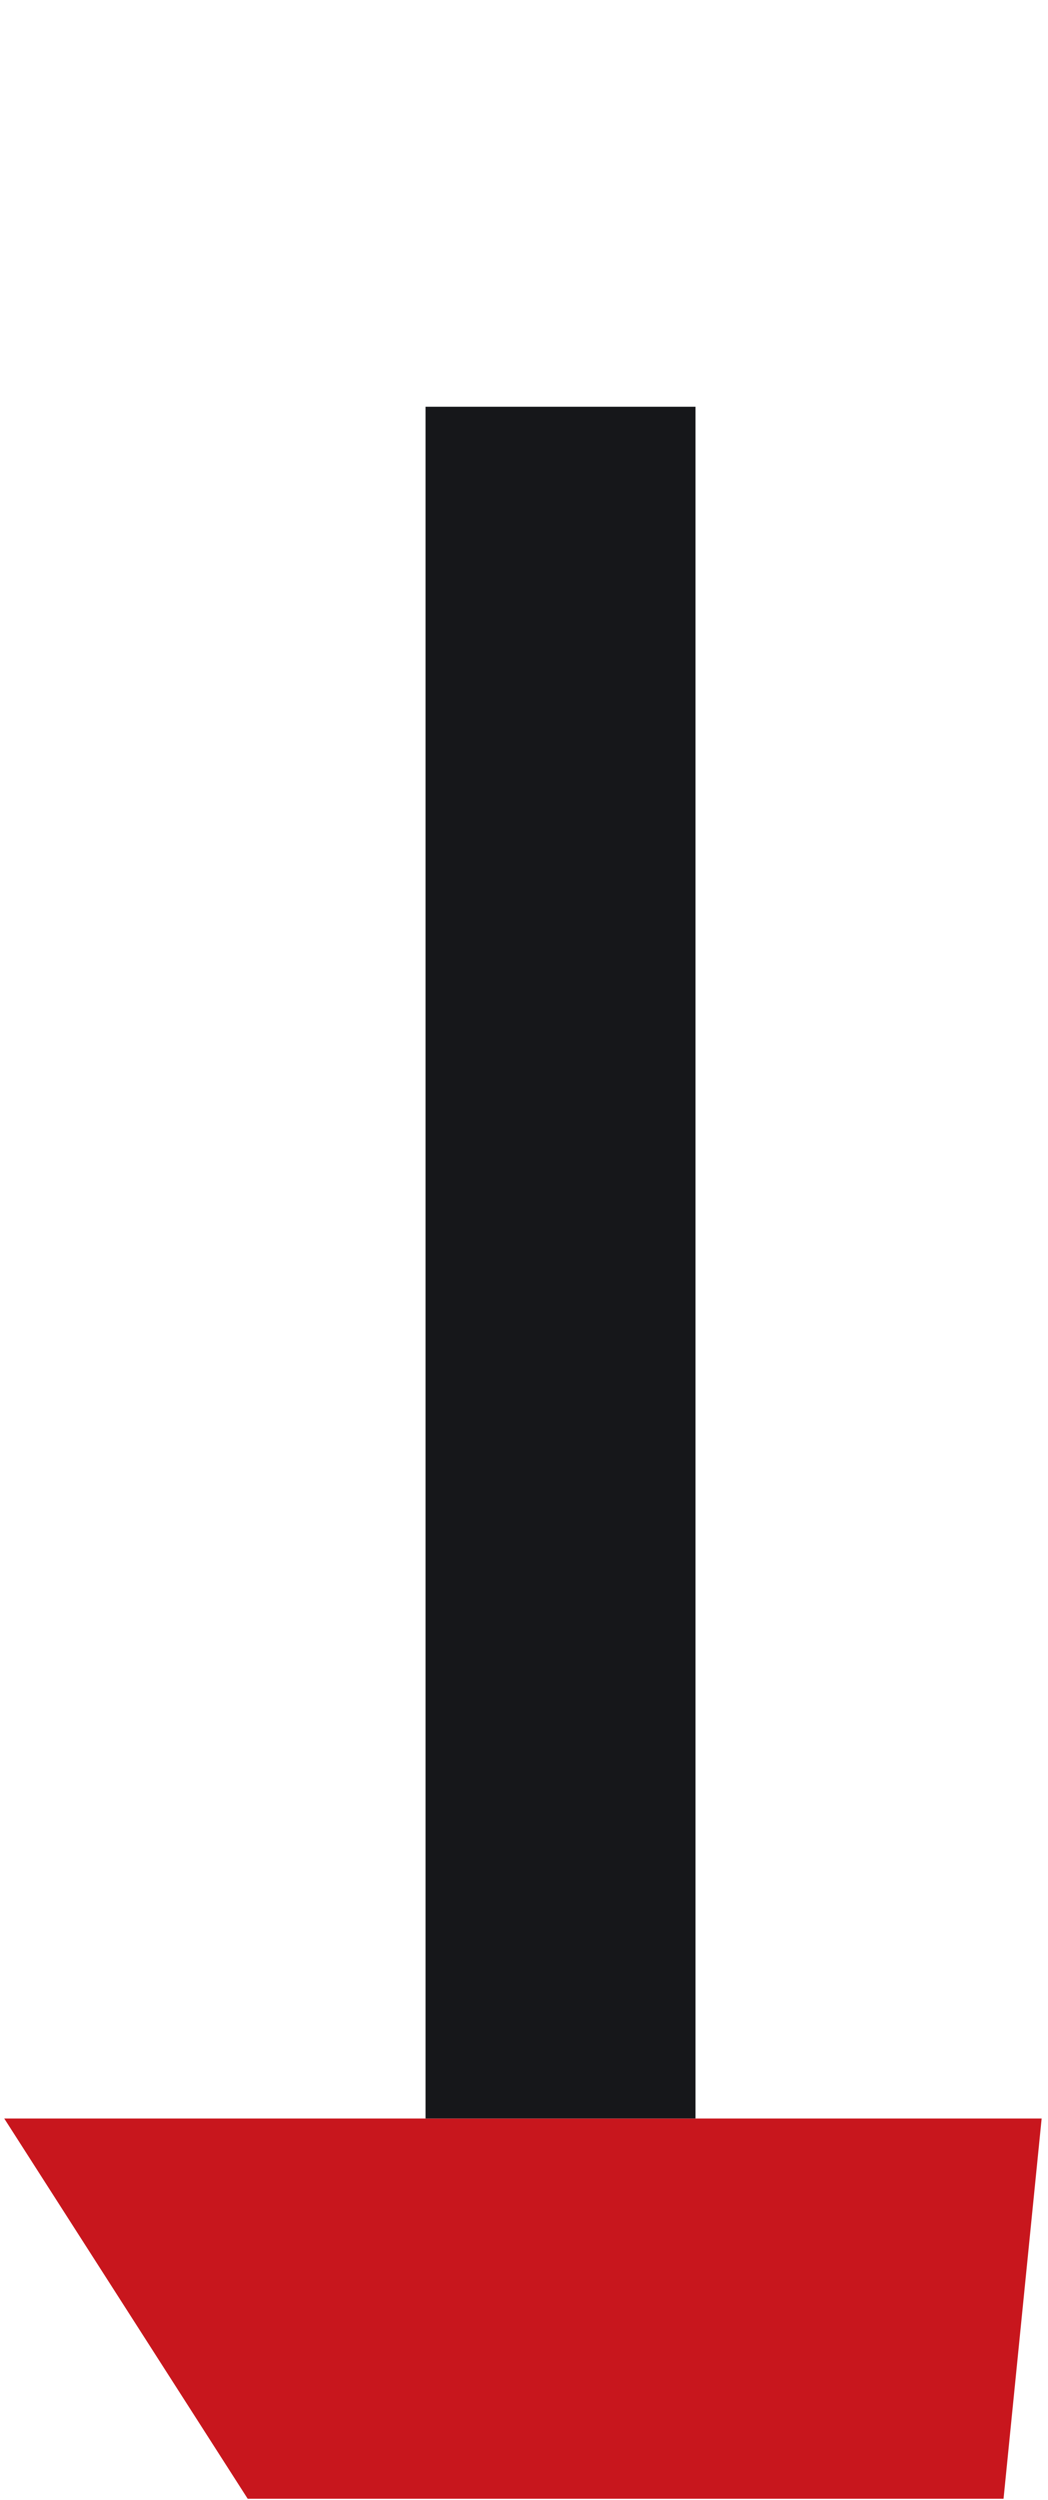
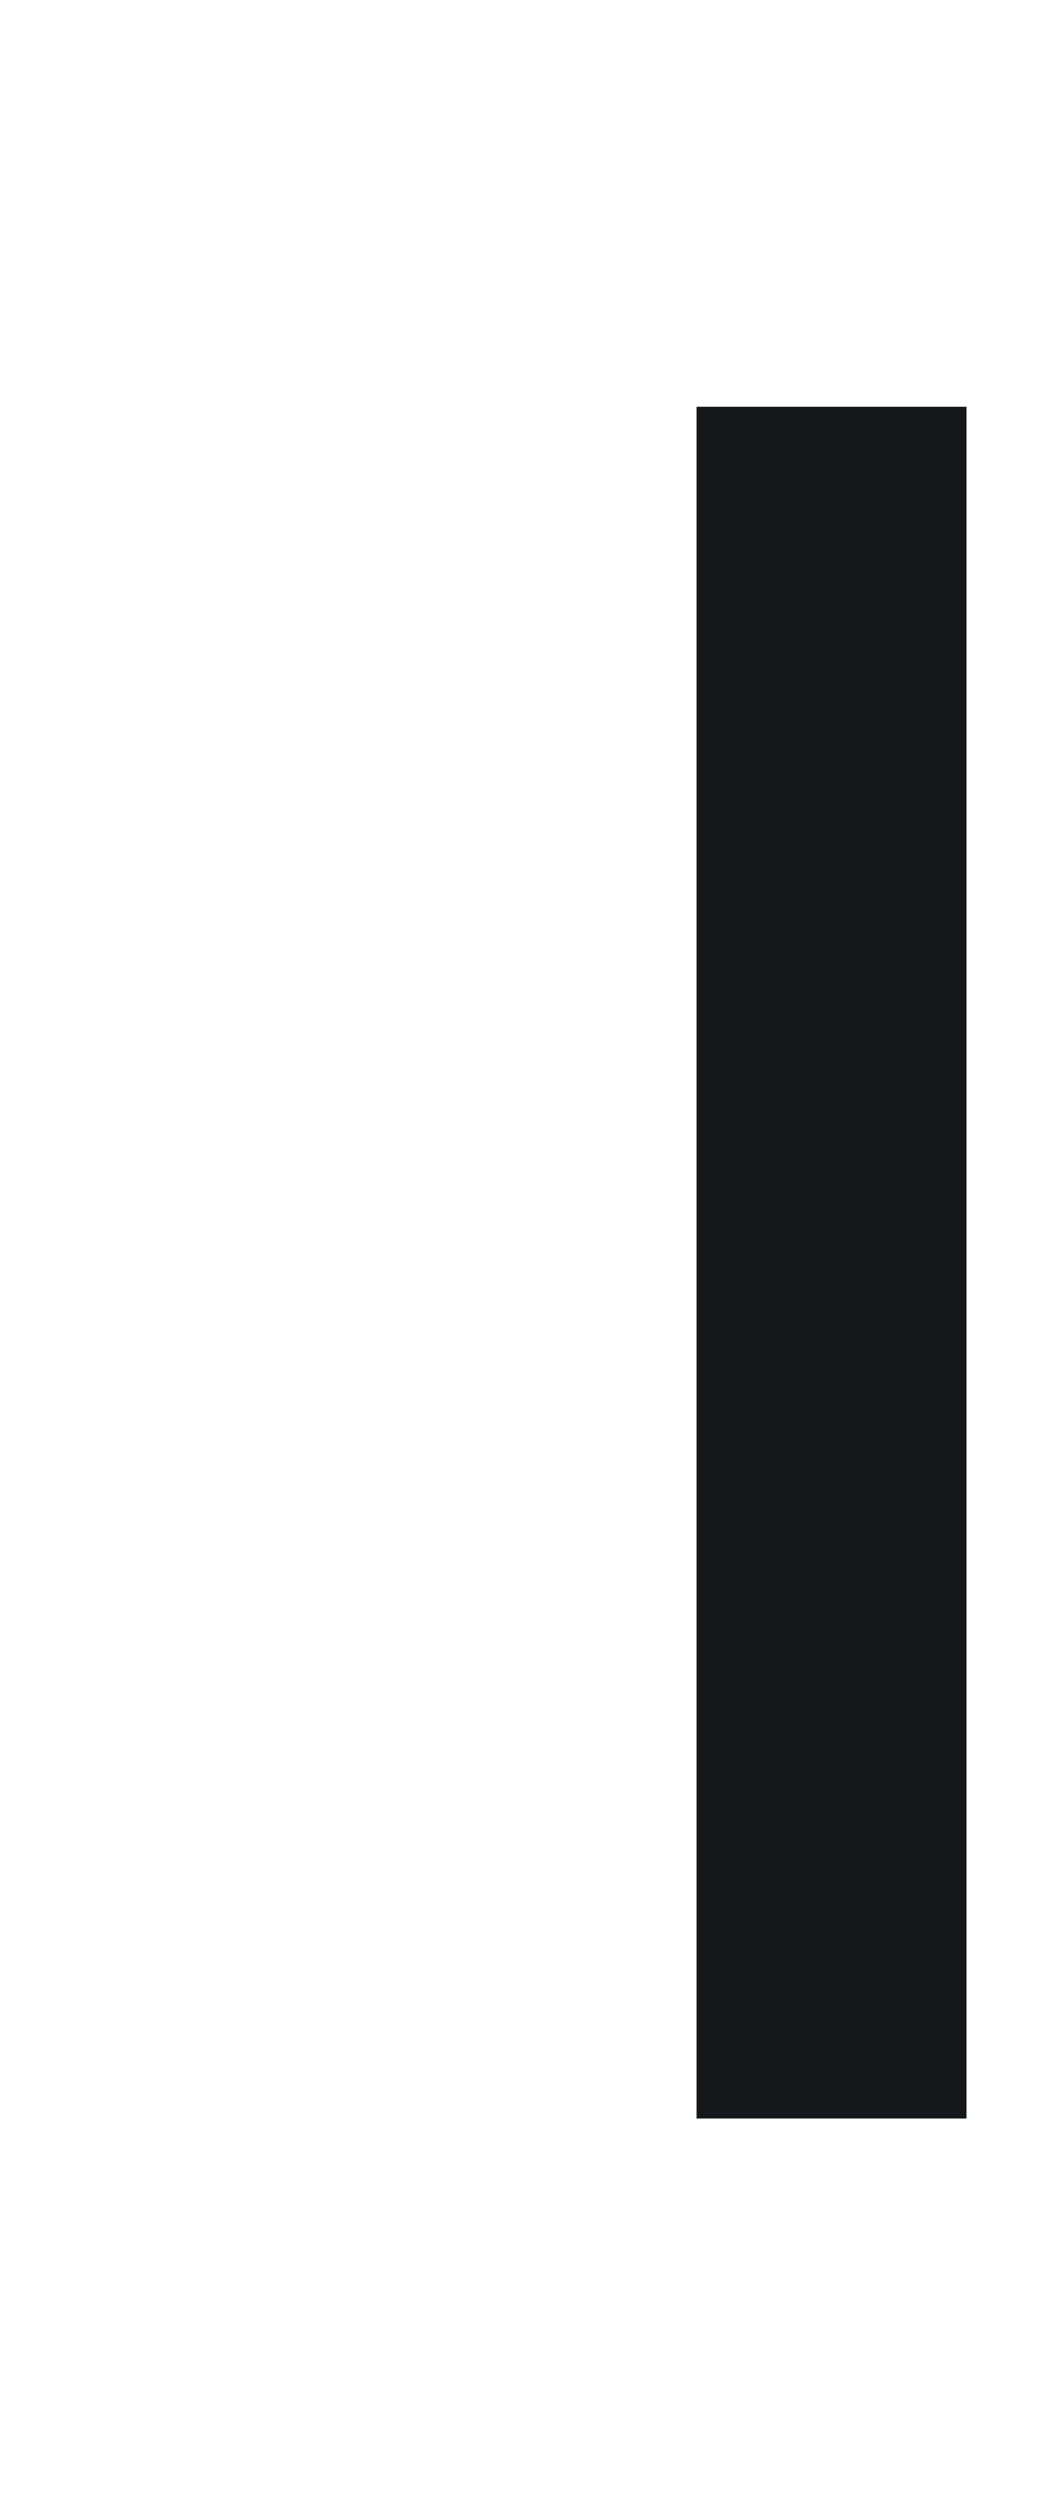
<svg xmlns="http://www.w3.org/2000/svg" id="Слой_1" x="0px" y="0px" viewBox="0 0 99 236" style="enable-background:new 0 0 99 236;" xml:space="preserve">
  <style type="text/css"> .st0{fill:#C8161D;} .st1{fill:#16171A;} </style>
-   <path class="st0" d="M98.4,200l-3.6,35.9H23.4L0.4,200H98.4z" />
-   <path class="st1" d="M65.8,38.4H40.2V200h25.5V38.4z" />
+   <path class="st1" d="M65.8,38.4V200h25.5V38.4z" />
</svg>